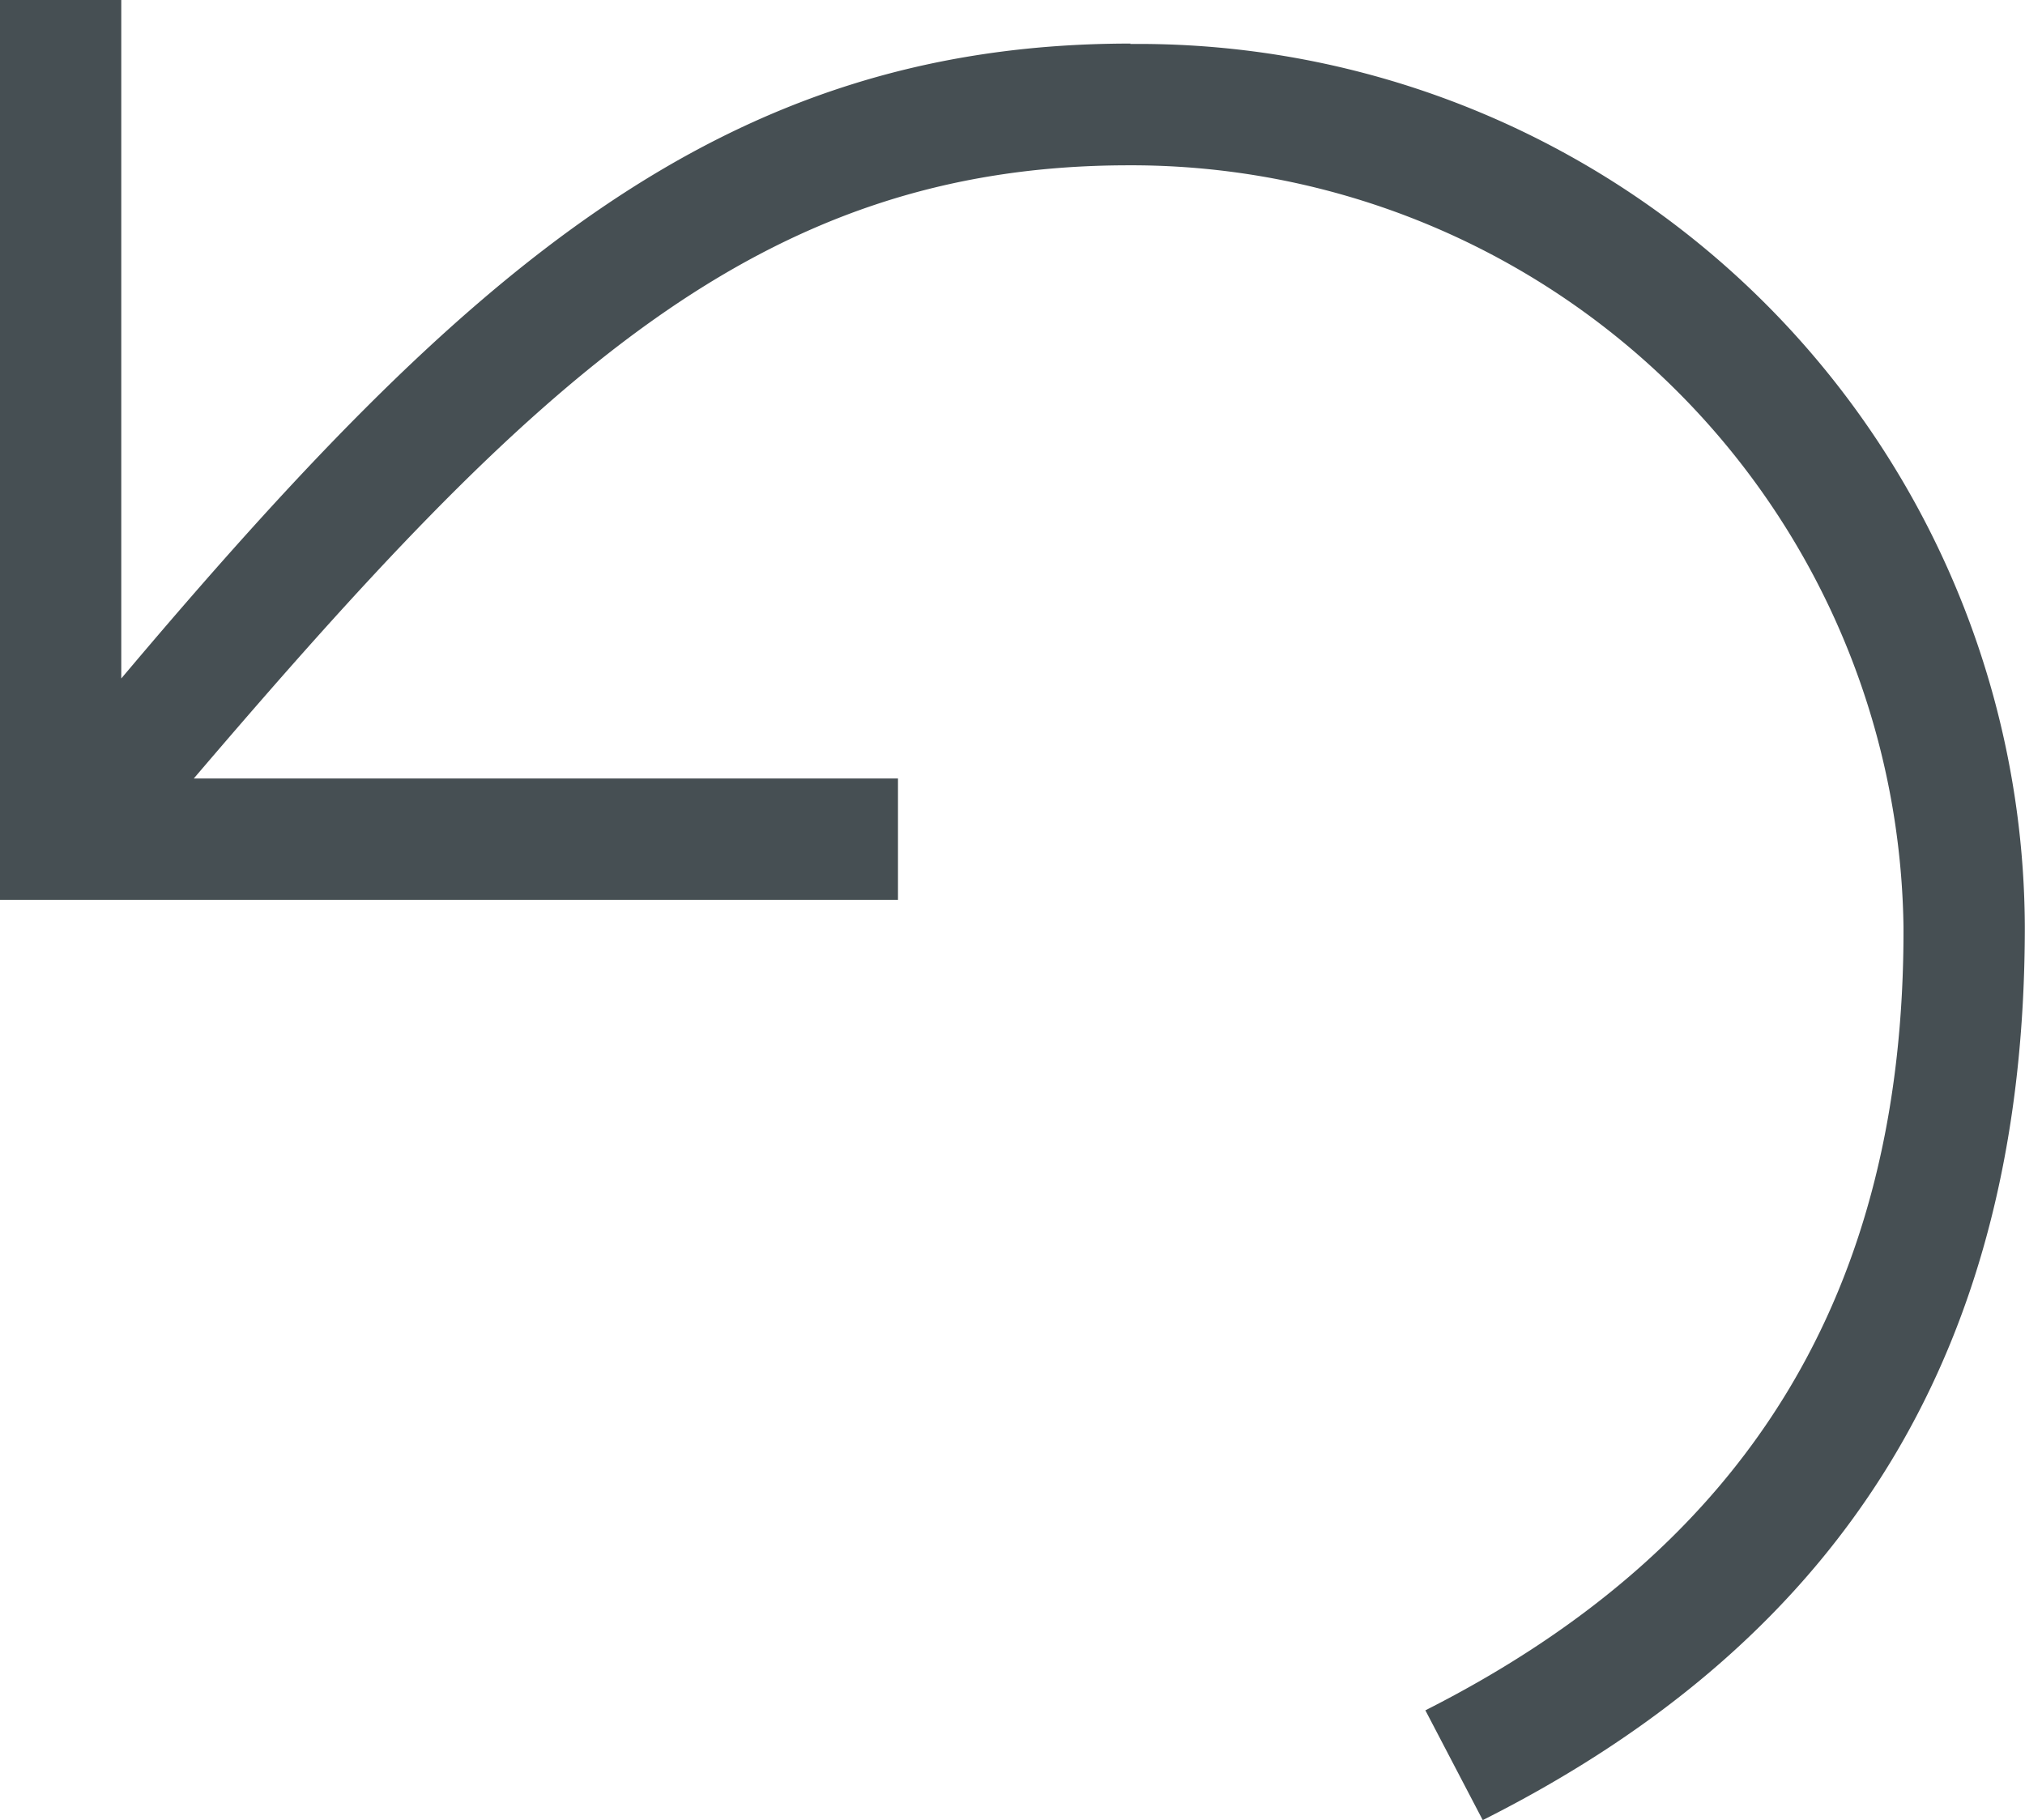
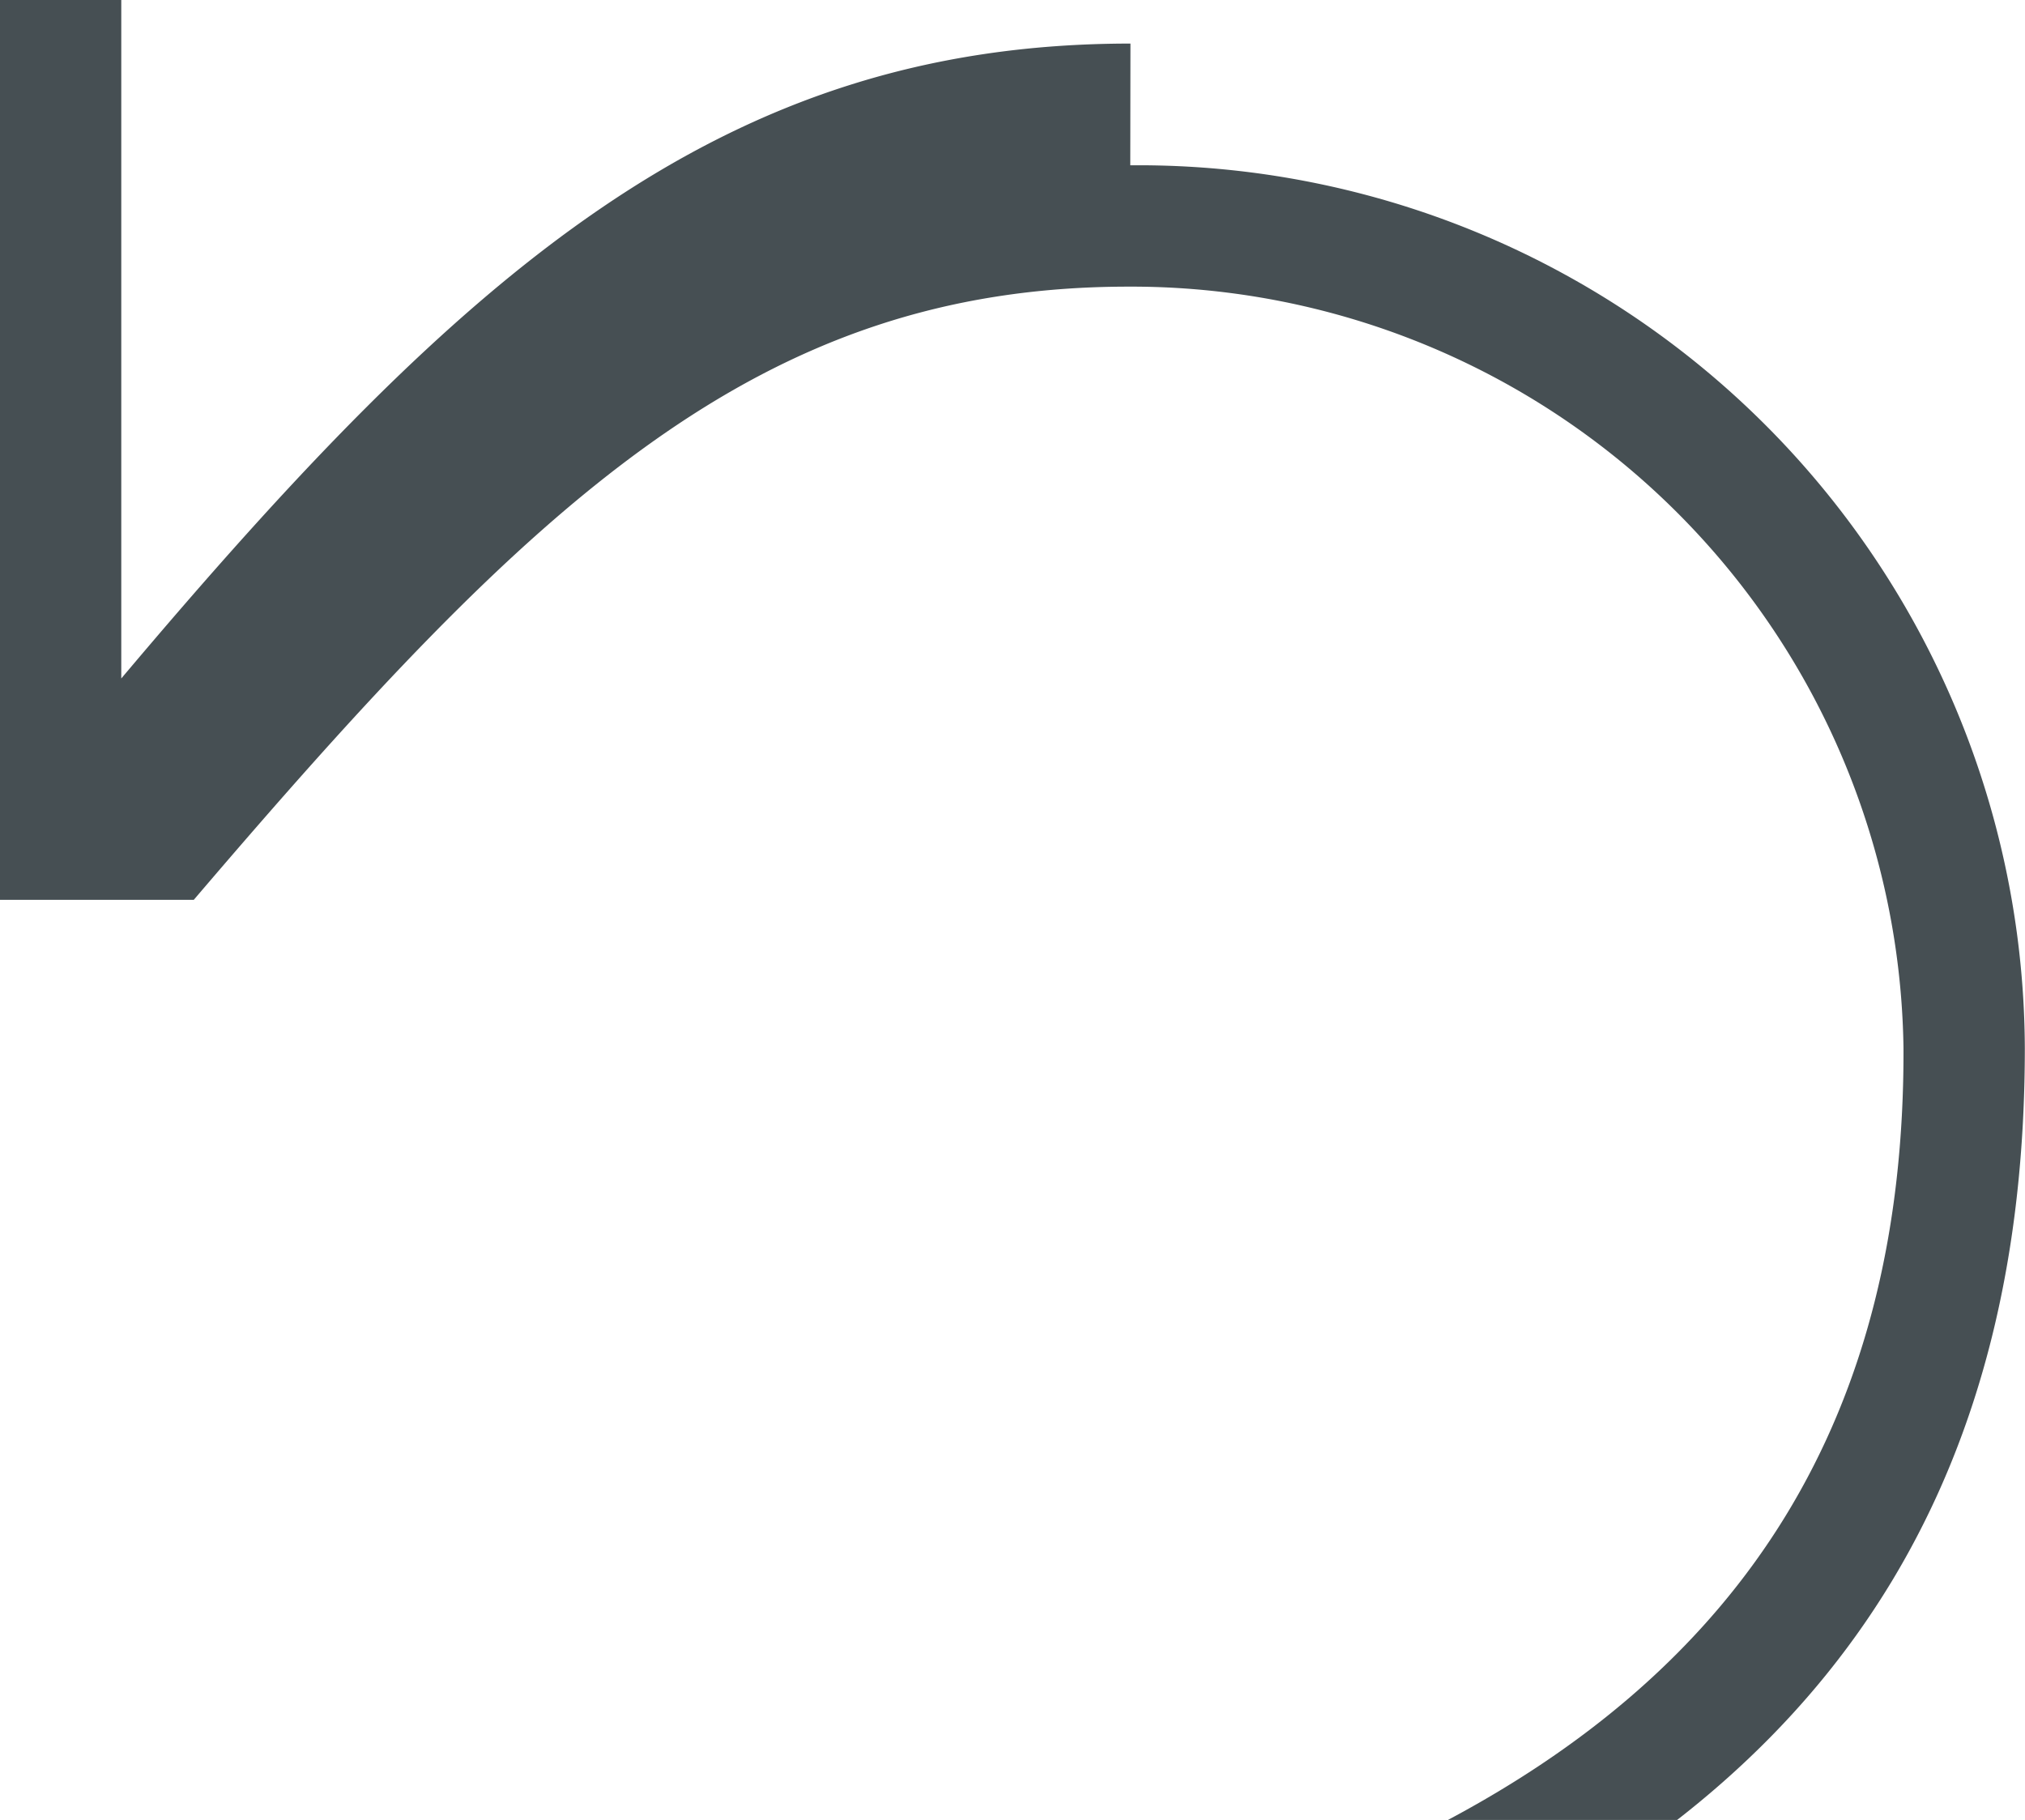
<svg xmlns="http://www.w3.org/2000/svg" width="34.764" height="31.245" viewBox="0 0 34.764 31.245">
-   <path id="Path_2327" data-name="Path 2327" d="M895.252,1652.1c-7.038,0-11.432,3.91-17.325,10.9v-11.648h-2.082V1666.8h15.416v-2.083H879.172c5.851-6.857,9.692-10.527,16.051-10.527a13.257,13.257,0,0,1,13.3,13.073c.022,6.253-2.664,10.647-8.208,13.452l.985,1.885c6.318-3.178,9.306-8.2,9.306-15.337a15.214,15.214,0,0,0-15.357-15.156" transform="translate(-875.845 -1651.352)" fill="#464f53" />
+   <path id="Path_2327" data-name="Path 2327" d="M895.252,1652.1c-7.038,0-11.432,3.91-17.325,10.9v-11.648h-2.082V1666.8h15.416H879.172c5.851-6.857,9.692-10.527,16.051-10.527a13.257,13.257,0,0,1,13.3,13.073c.022,6.253-2.664,10.647-8.208,13.452l.985,1.885c6.318-3.178,9.306-8.2,9.306-15.337a15.214,15.214,0,0,0-15.357-15.156" transform="translate(-875.845 -1651.352)" fill="#464f53" />
</svg>